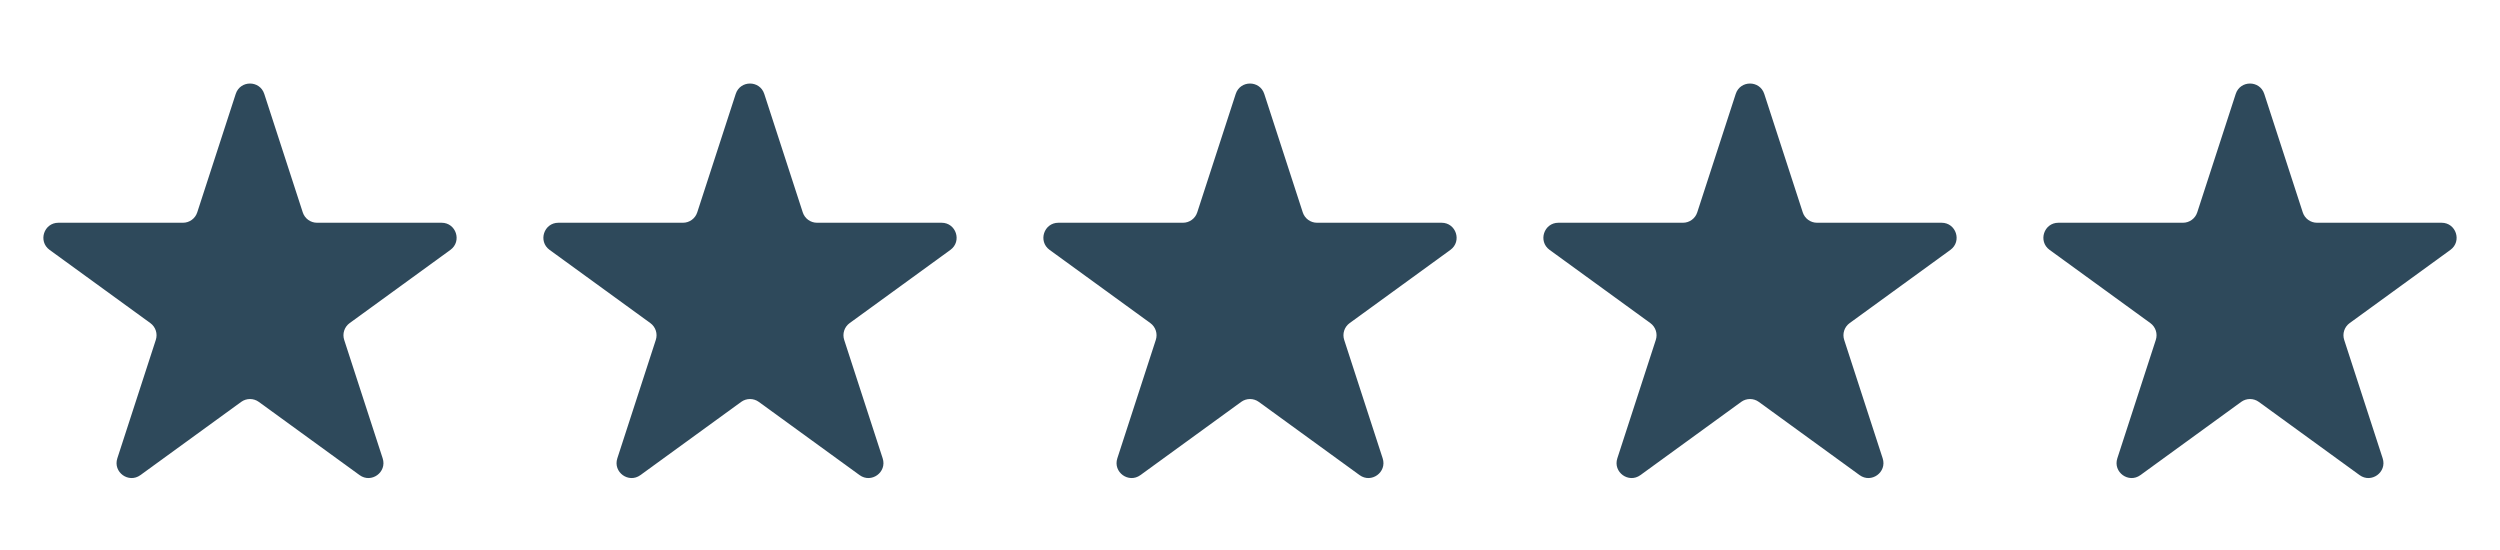
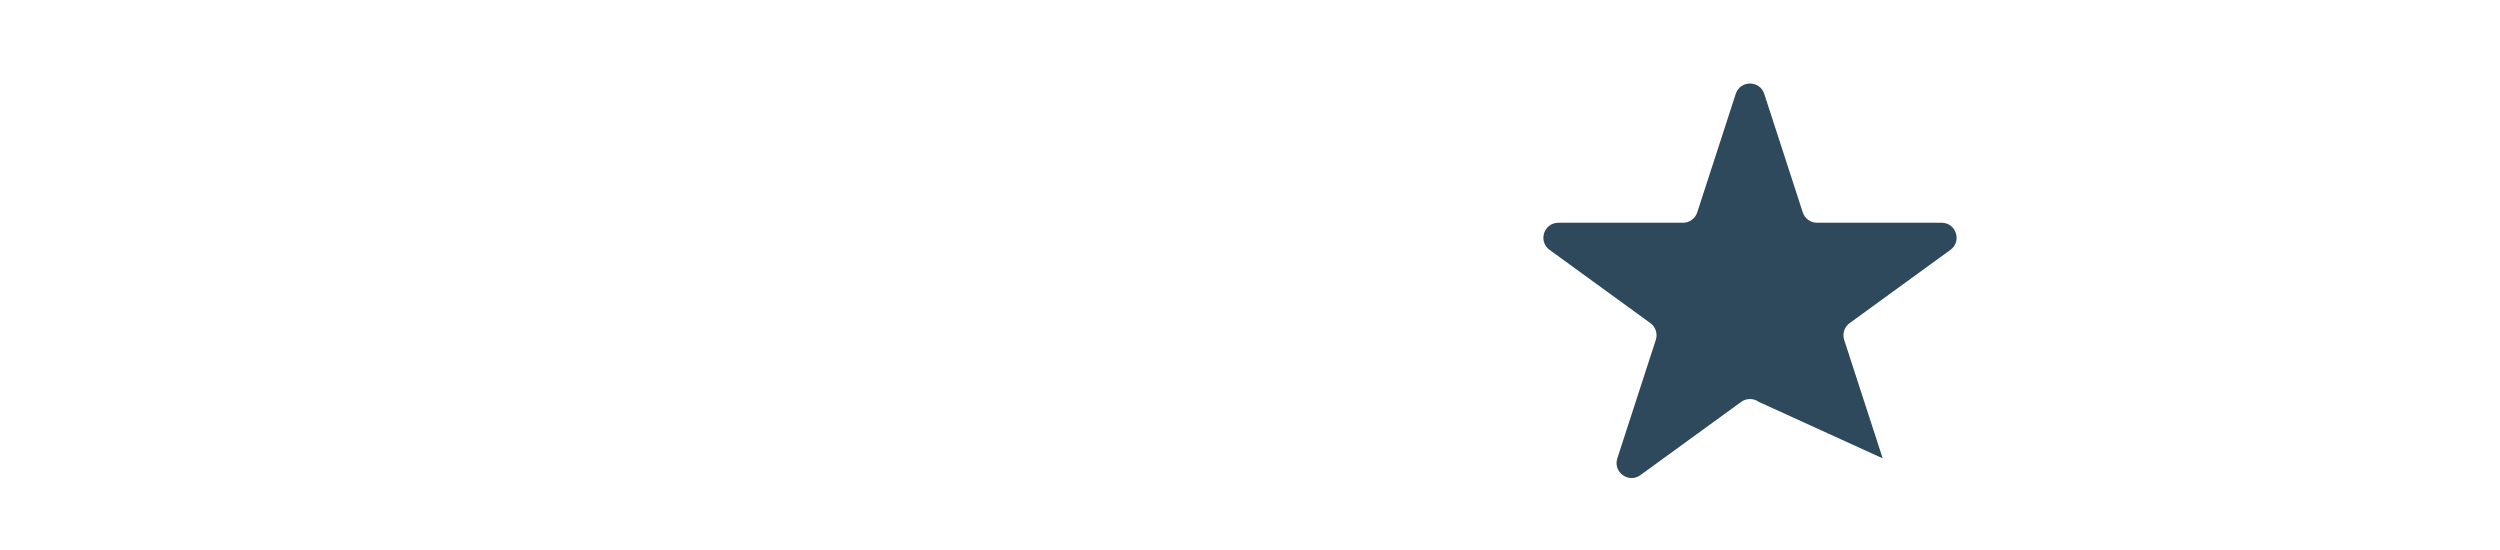
<svg xmlns="http://www.w3.org/2000/svg" fill="none" viewBox="0 0 500 110" height="110" width="500">
-   <path fill="#2E495B" d="M47.147 18.781C48.045 16.017 51.955 16.017 52.853 18.781L60.552 42.476C60.954 43.712 62.106 44.549 63.405 44.549H88.32C91.226 44.549 92.434 48.268 90.083 49.976L69.927 64.621C68.876 65.385 68.436 66.739 68.837 67.975L76.536 91.67C77.434 94.434 74.271 96.732 71.92 95.024L51.763 80.379C50.712 79.615 49.288 79.615 48.237 80.379L28.08 95.024C25.729 96.732 22.566 94.434 23.464 91.67L31.163 67.975C31.564 66.739 31.125 65.385 30.073 64.621L9.917 49.976C7.566 48.268 8.774 44.549 11.68 44.549H36.595C37.894 44.549 39.046 43.712 39.448 42.476L47.147 18.781Z" />
-   <path fill="#2E495B" d="M147.147 18.781C148.045 16.017 151.955 16.017 152.853 18.781L160.552 42.476C160.954 43.712 162.106 44.549 163.405 44.549H188.32C191.226 44.549 192.434 48.268 190.083 49.976L169.927 64.621C168.875 65.385 168.435 66.739 168.837 67.975L176.536 91.67C177.434 94.434 174.271 96.732 171.92 95.024L151.763 80.379C150.712 79.615 149.288 79.615 148.237 80.379L128.08 95.024C125.729 96.732 122.566 94.434 123.464 91.67L131.163 67.975C131.565 66.739 131.125 65.385 130.073 64.621L109.917 49.976C107.566 48.268 108.774 44.549 111.68 44.549H136.595C137.894 44.549 139.046 43.712 139.448 42.476L147.147 18.781Z" />
-   <path fill="#2E495B" d="M247.147 18.781C248.045 16.017 251.955 16.017 252.853 18.781L260.552 42.476C260.954 43.712 262.106 44.549 263.405 44.549H288.32C291.226 44.549 292.434 48.268 290.083 49.976L269.927 64.621C268.875 65.385 268.435 66.739 268.837 67.975L276.536 91.67C277.434 94.434 274.271 96.732 271.92 95.024L251.763 80.379C250.712 79.615 249.288 79.615 248.237 80.379L228.08 95.024C225.729 96.732 222.566 94.434 223.464 91.67L231.163 67.975C231.565 66.739 231.125 65.385 230.073 64.621L209.917 49.976C207.566 48.268 208.774 44.549 211.68 44.549H236.595C237.894 44.549 239.046 43.712 239.448 42.476L247.147 18.781Z" />
-   <path fill="#2E495B" d="M347.147 18.781C348.045 16.017 351.955 16.017 352.853 18.781L360.552 42.476C360.954 43.712 362.106 44.549 363.405 44.549H388.32C391.226 44.549 392.434 48.268 390.083 49.976L369.927 64.621C368.875 65.385 368.435 66.739 368.837 67.975L376.536 91.67C377.434 94.434 374.271 96.732 371.92 95.024L351.763 80.379C350.712 79.615 349.288 79.615 348.237 80.379L328.08 95.024C325.729 96.732 322.566 94.434 323.464 91.67L331.163 67.975C331.565 66.739 331.125 65.385 330.073 64.621L309.917 49.976C307.566 48.268 308.774 44.549 311.68 44.549H336.595C337.894 44.549 339.046 43.712 339.448 42.476L347.147 18.781Z" />
-   <path fill="#2E495B" d="M447.147 18.781C448.045 16.017 451.955 16.017 452.853 18.781L460.552 42.476C460.954 43.712 462.106 44.549 463.405 44.549H488.32C491.226 44.549 492.434 48.268 490.083 49.976L469.927 64.621C468.875 65.385 468.435 66.739 468.837 67.975L476.536 91.67C477.434 94.434 474.271 96.732 471.92 95.024L451.763 80.379C450.712 79.615 449.288 79.615 448.237 80.379L428.08 95.024C425.729 96.732 422.566 94.434 423.464 91.67L431.163 67.975C431.565 66.739 431.125 65.385 430.073 64.621L409.917 49.976C407.566 48.268 408.774 44.549 411.68 44.549H436.595C437.894 44.549 439.046 43.712 439.448 42.476L447.147 18.781Z" />
+   <path fill="#2E495B" d="M347.147 18.781C348.045 16.017 351.955 16.017 352.853 18.781L360.552 42.476C360.954 43.712 362.106 44.549 363.405 44.549H388.32C391.226 44.549 392.434 48.268 390.083 49.976L369.927 64.621C368.875 65.385 368.435 66.739 368.837 67.975L376.536 91.67L351.763 80.379C350.712 79.615 349.288 79.615 348.237 80.379L328.08 95.024C325.729 96.732 322.566 94.434 323.464 91.67L331.163 67.975C331.565 66.739 331.125 65.385 330.073 64.621L309.917 49.976C307.566 48.268 308.774 44.549 311.68 44.549H336.595C337.894 44.549 339.046 43.712 339.448 42.476L347.147 18.781Z" />
</svg>